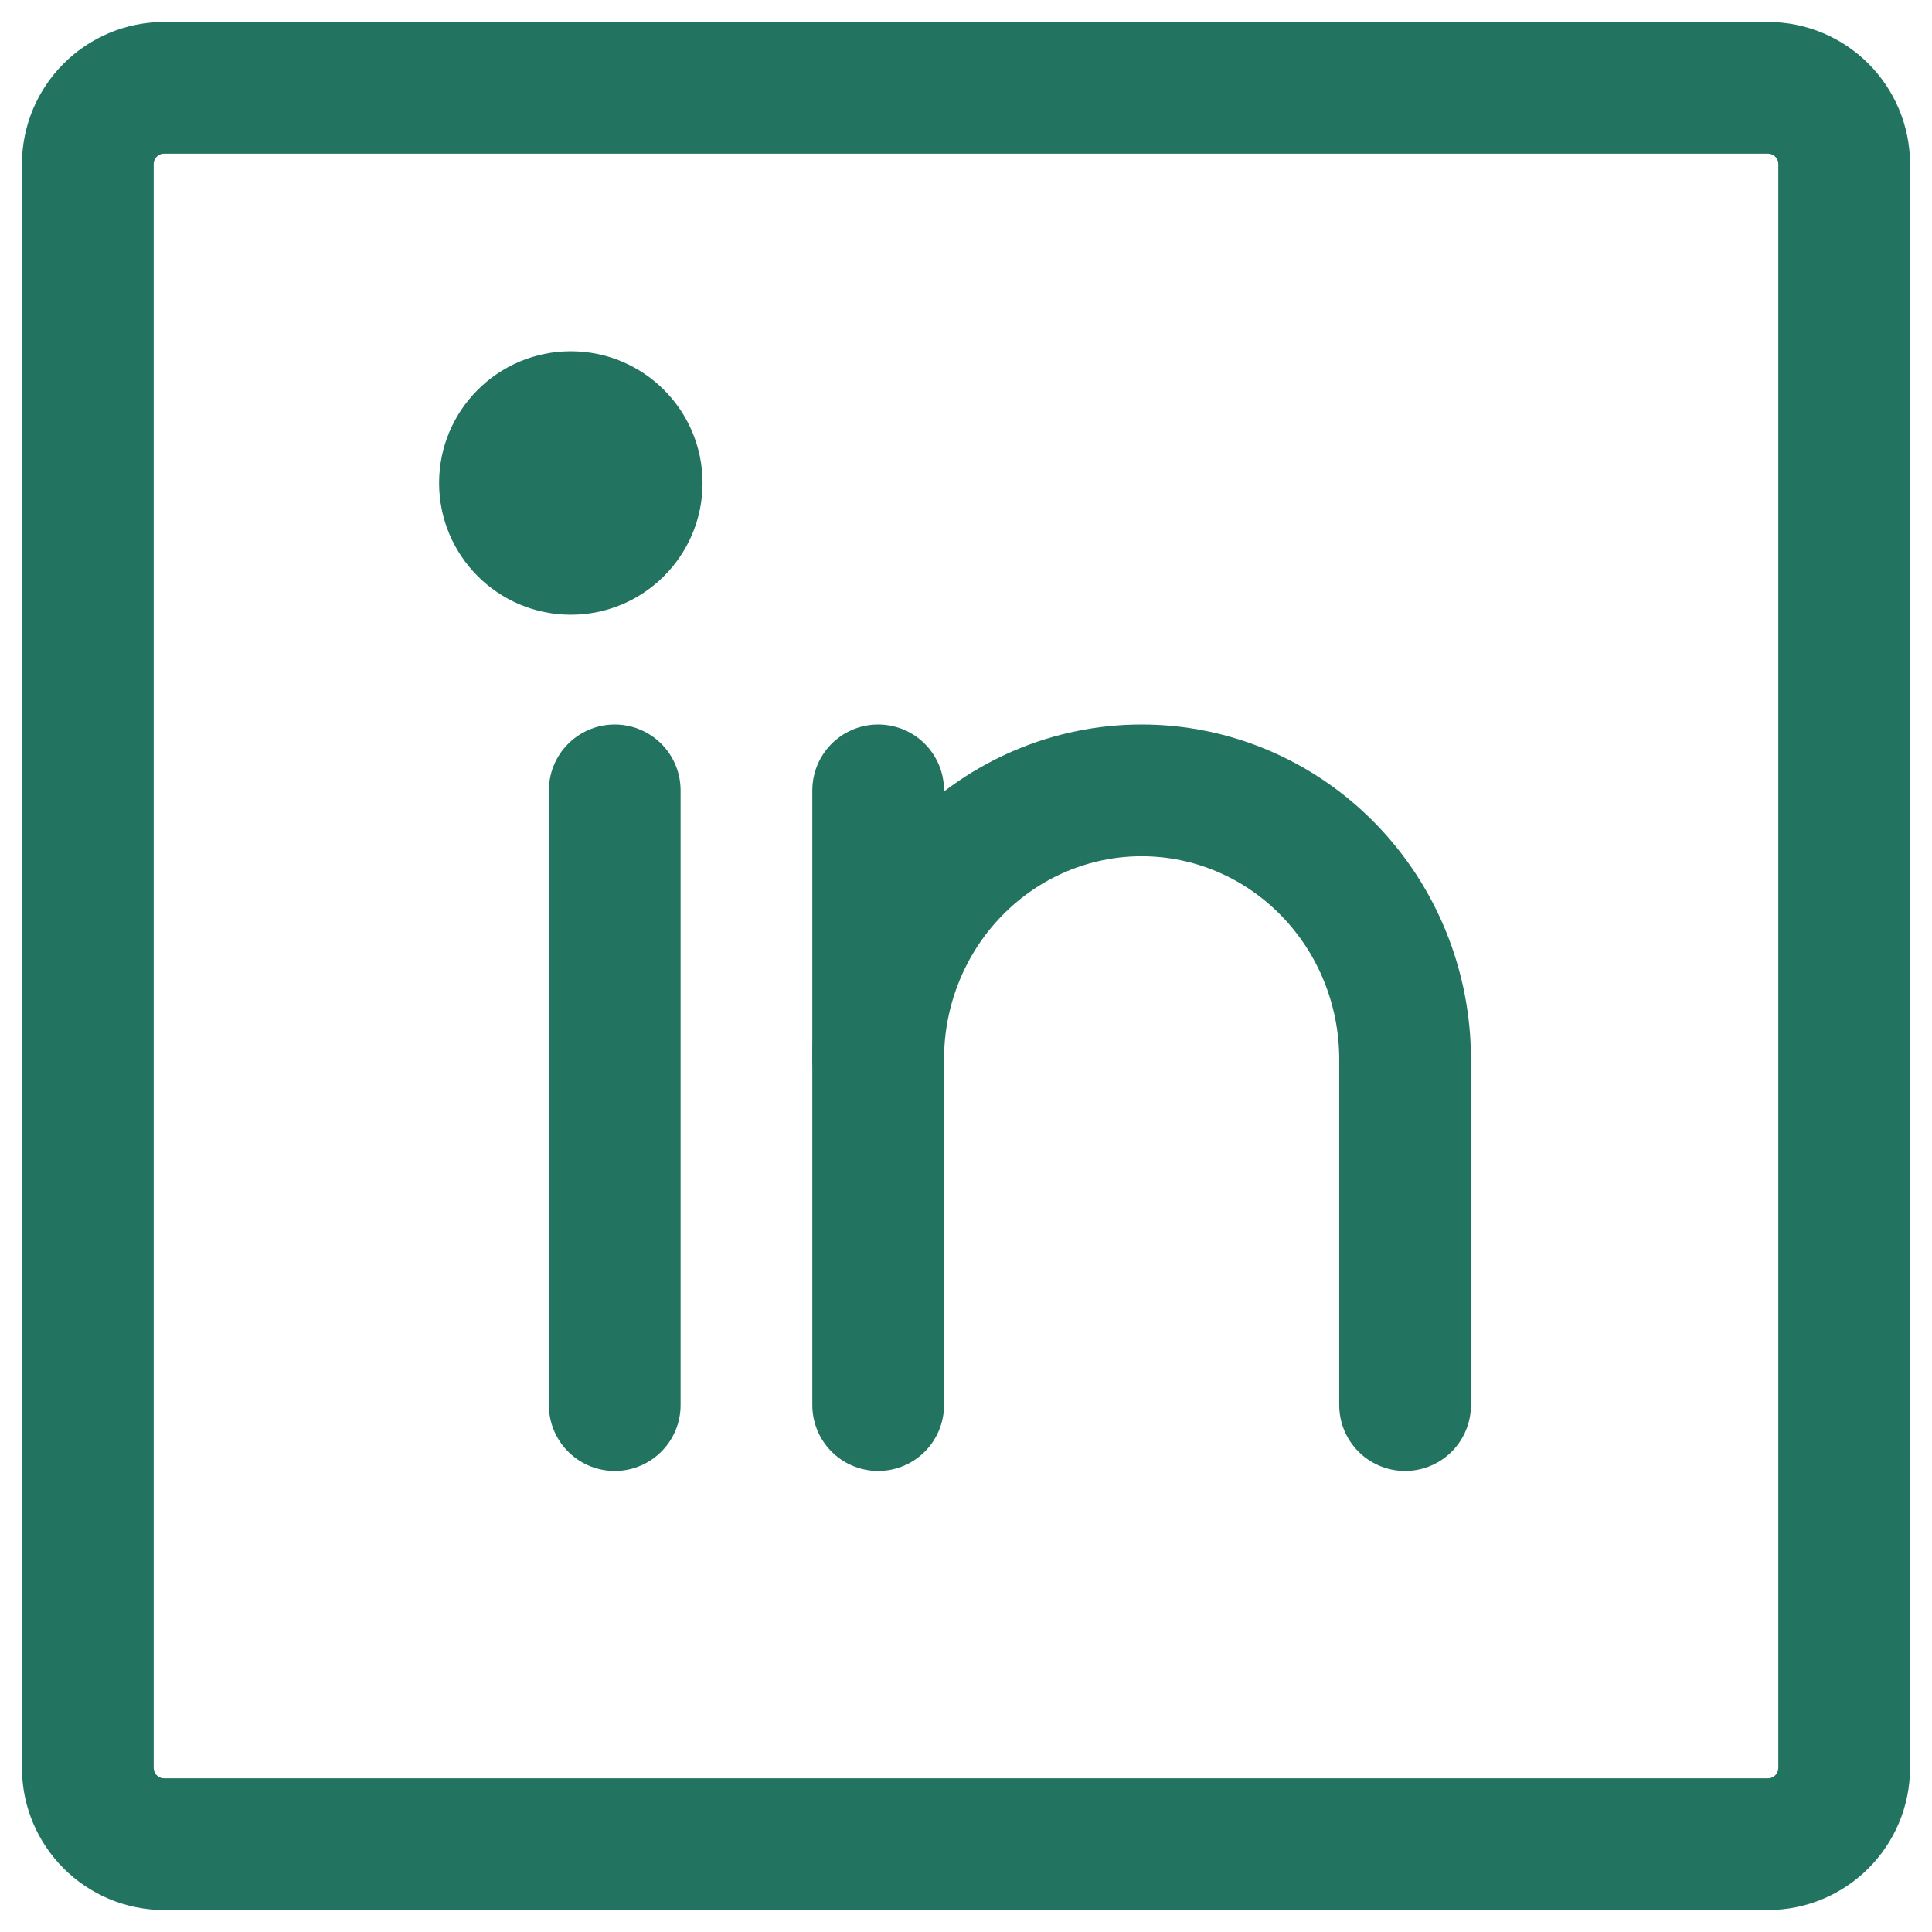
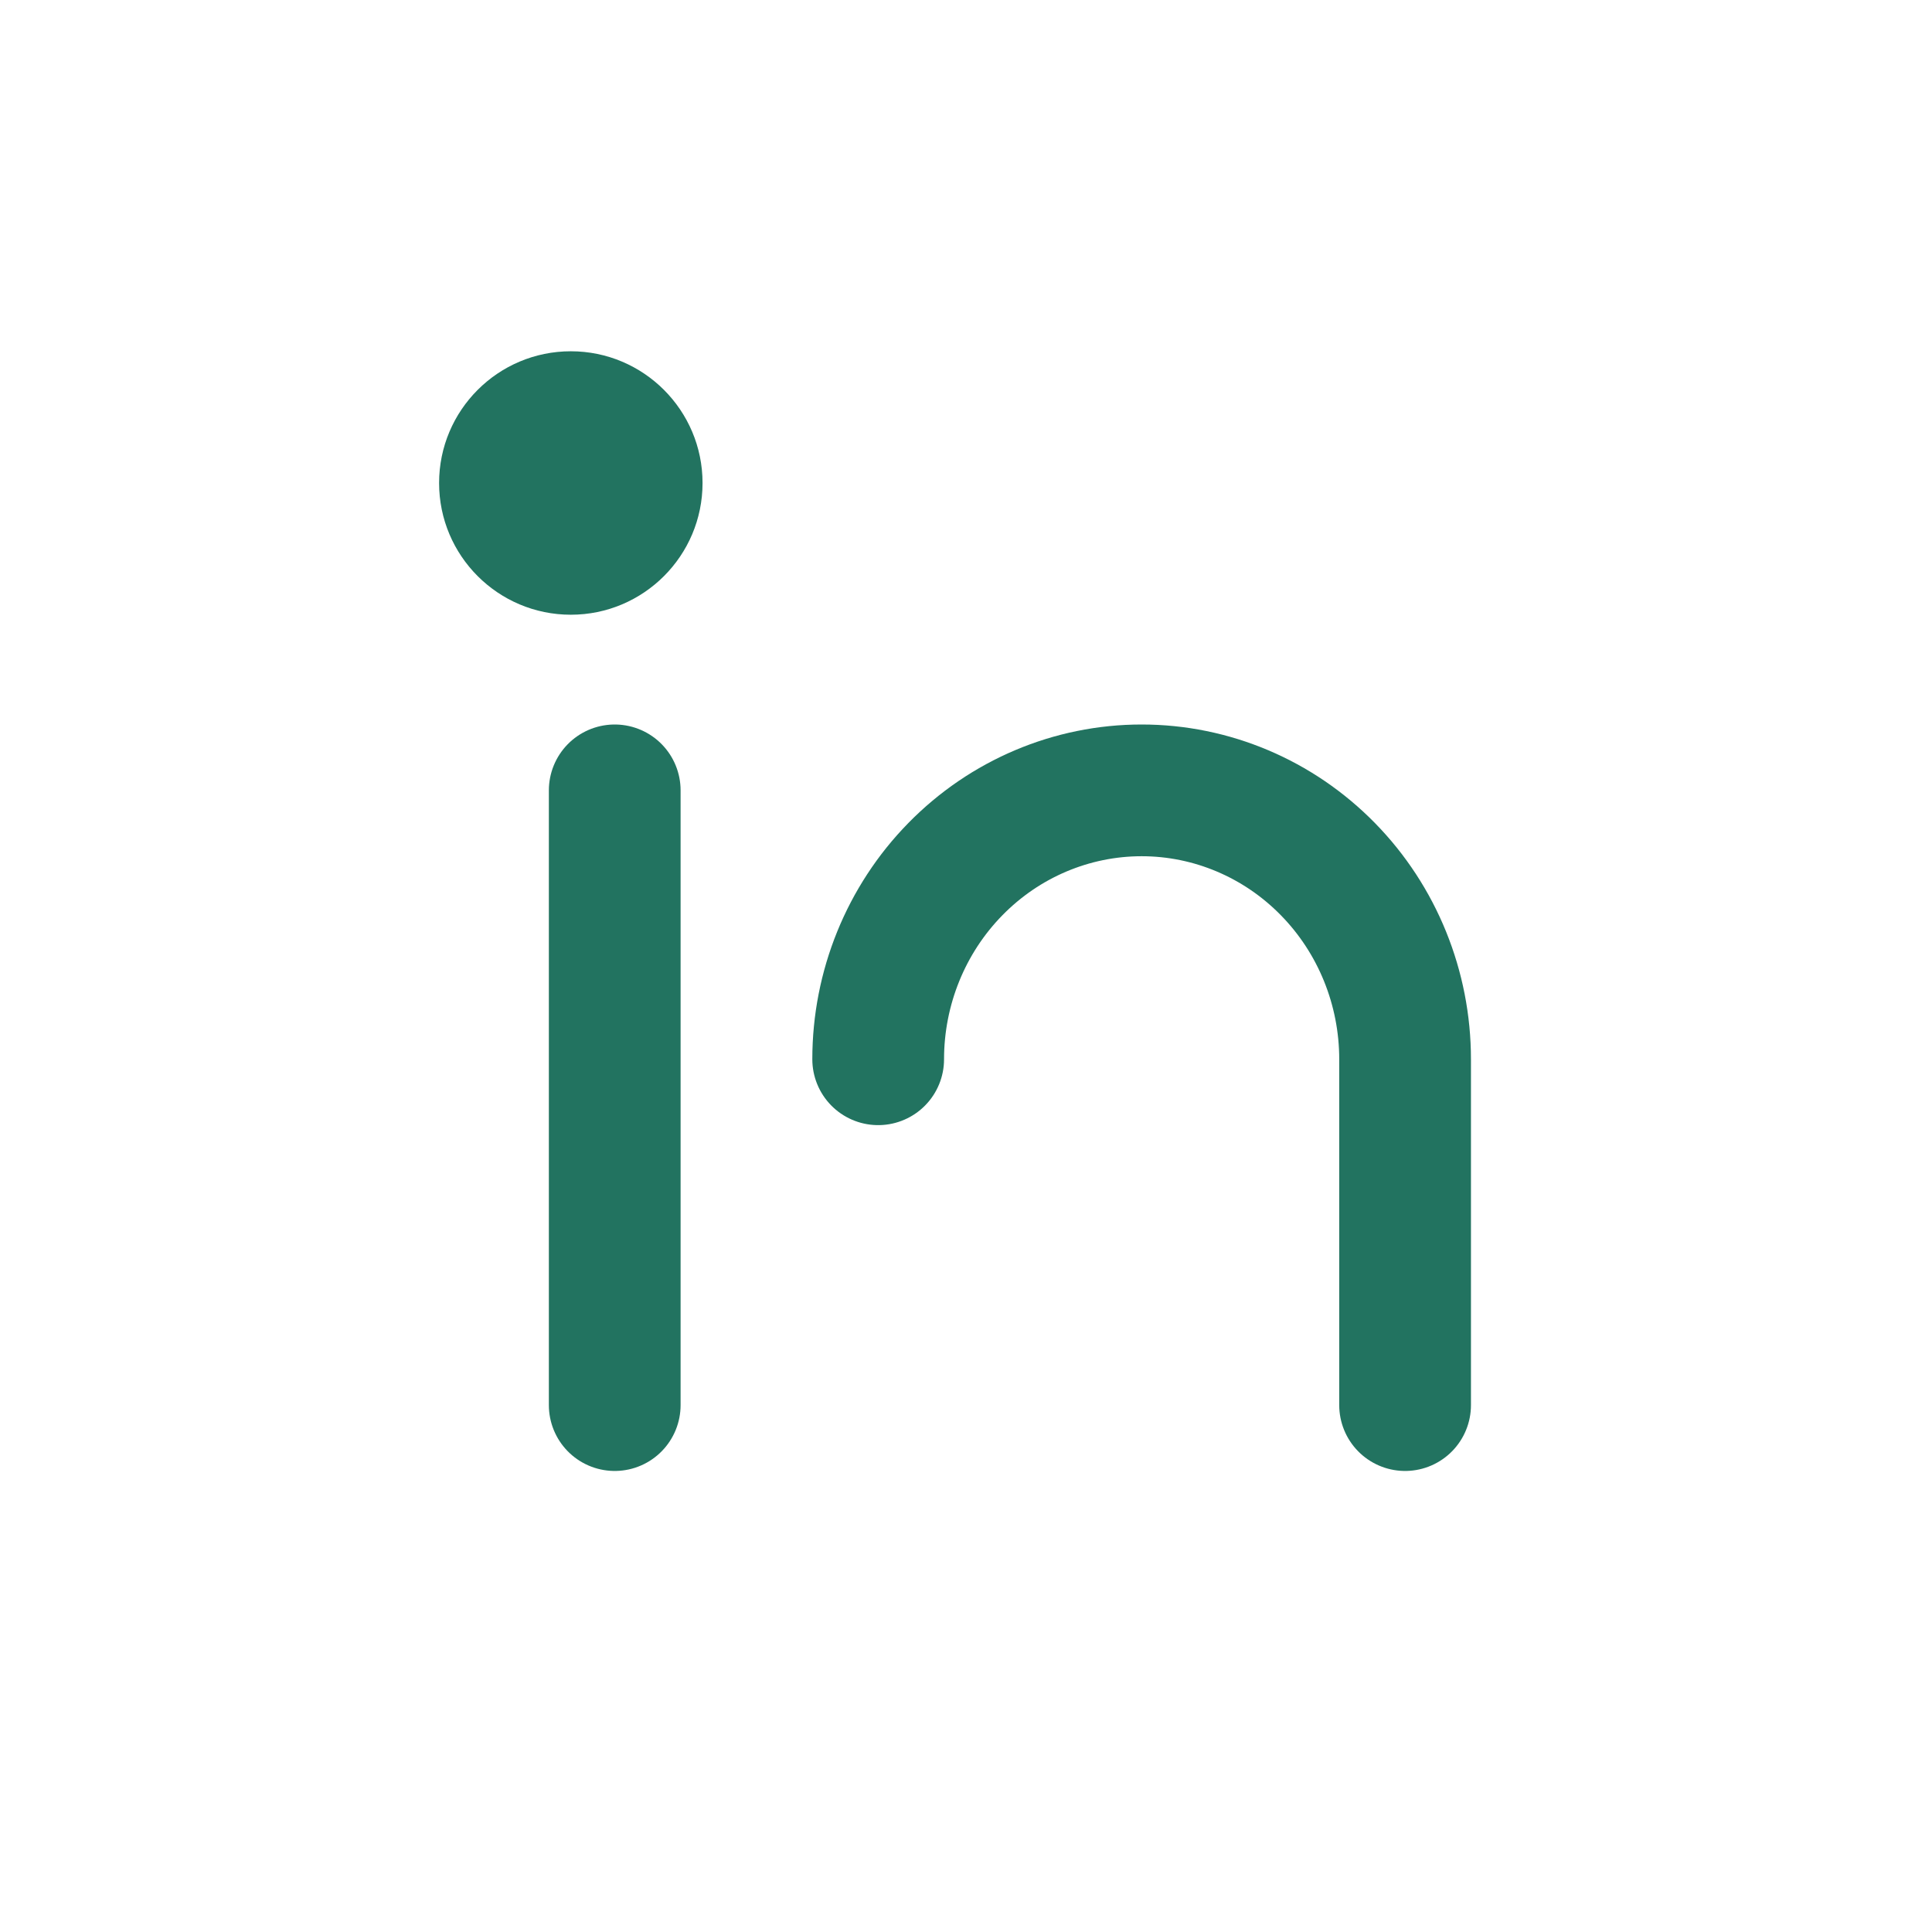
<svg xmlns="http://www.w3.org/2000/svg" width="22" height="22" viewBox="0 0 22 22" fill="none">
-   <path d="M20.13 1H1.87C1.389 1 1 1.389 1 1.87V20.13C1 20.611 1.389 21 1.87 21H20.13C20.611 21 21 20.611 21 20.13V1.87C21 1.389 20.611 1 20.13 1Z" stroke="#227360" stroke-width="1.5" stroke-linecap="round" stroke-linejoin="round" />
-   <path d="M10 9V16" stroke="#227360" stroke-width="1.5" stroke-linecap="round" stroke-linejoin="round" />
  <path d="M7 9V16" stroke="#227360" stroke-width="1.5" stroke-linecap="round" stroke-linejoin="round" />
  <path d="M10 12.062C10 11.25 10.316 10.471 10.879 9.897C11.441 9.323 12.204 9 13 9C13.796 9 14.559 9.323 15.121 9.897C15.684 10.471 16 11.25 16 12.062V16" stroke="#227360" stroke-width="1.5" stroke-linecap="round" stroke-linejoin="round" />
  <path d="M6.5 7C7.328 7 8 6.328 8 5.5C8 4.672 7.328 4 6.5 4C5.672 4 5 4.672 5 5.5C5 6.328 5.672 7 6.5 7Z" fill="#227360" />
</svg>